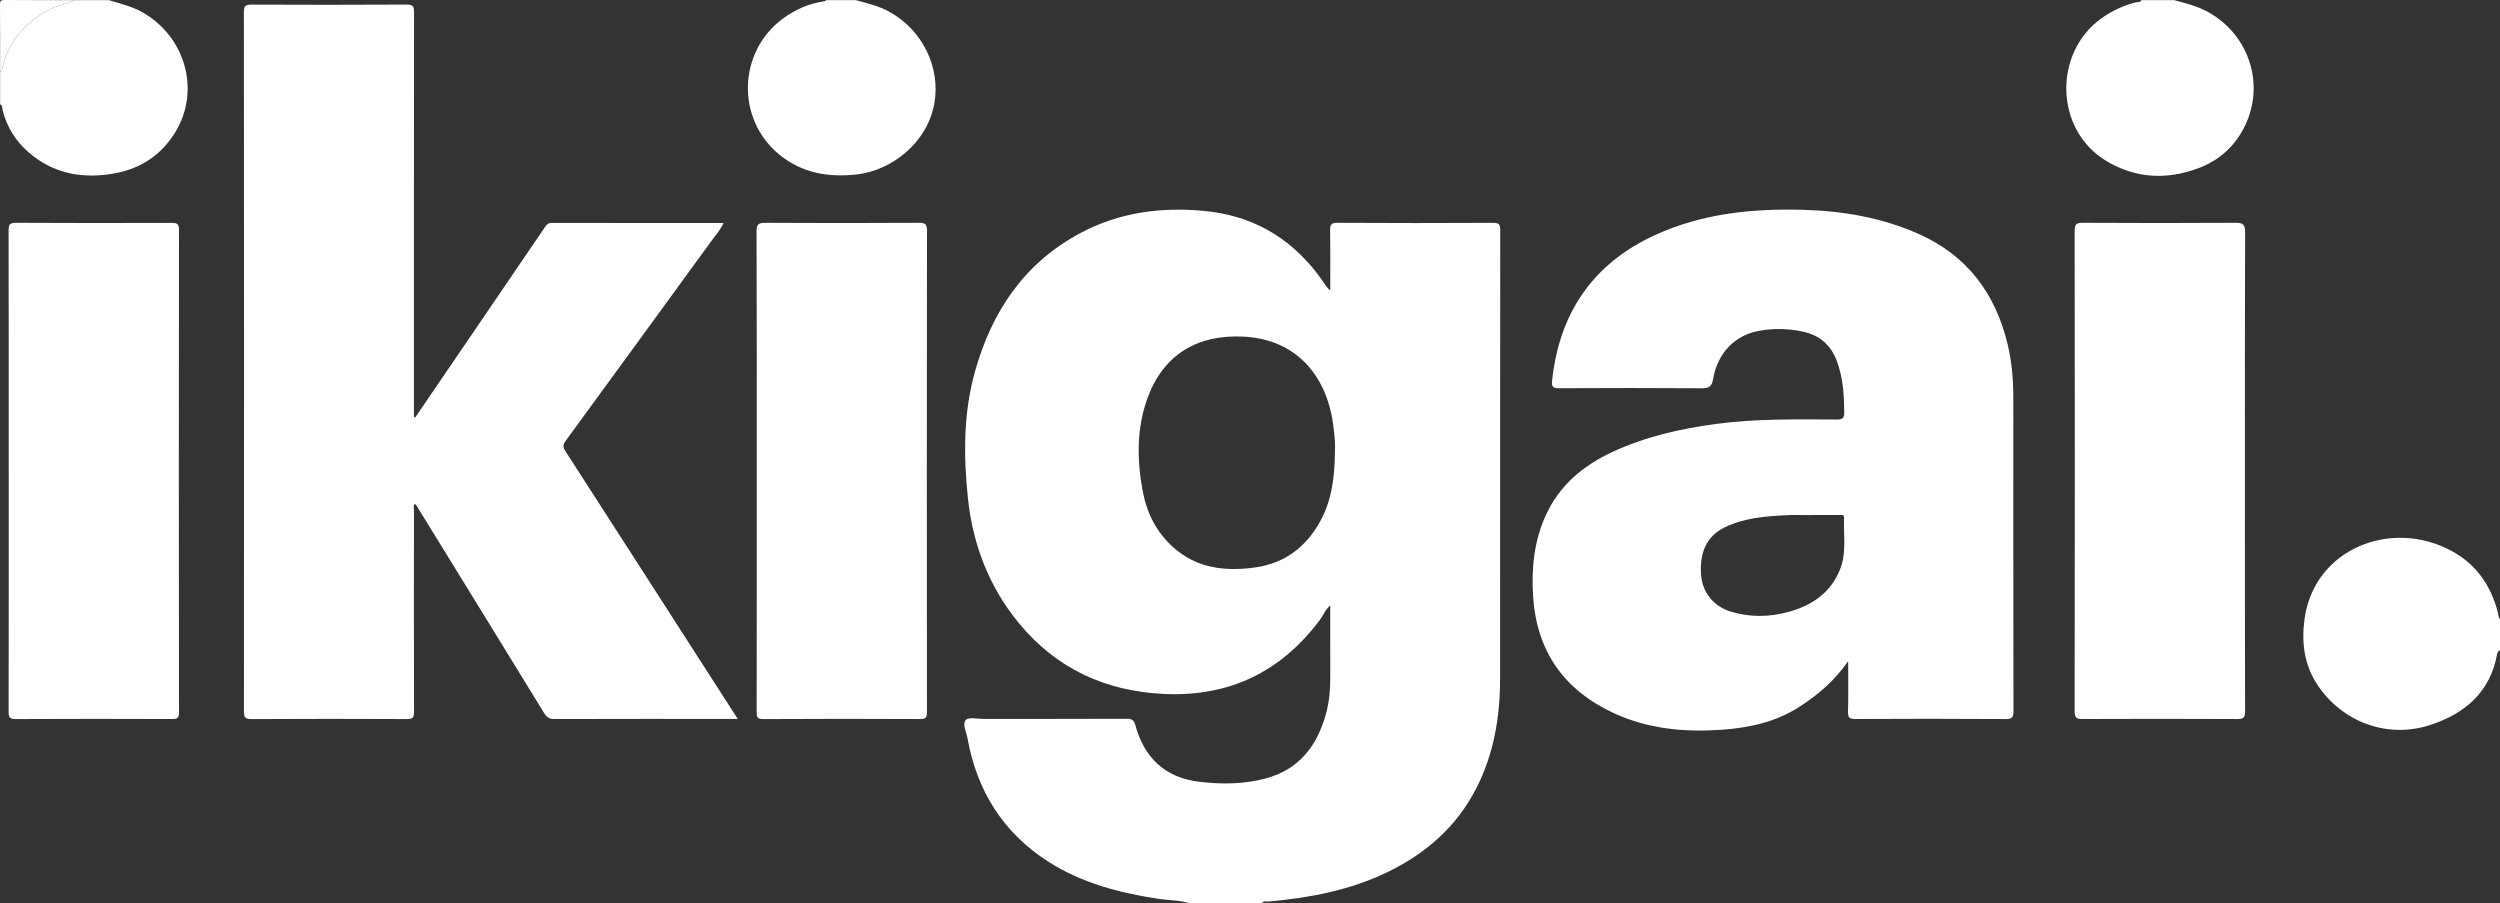
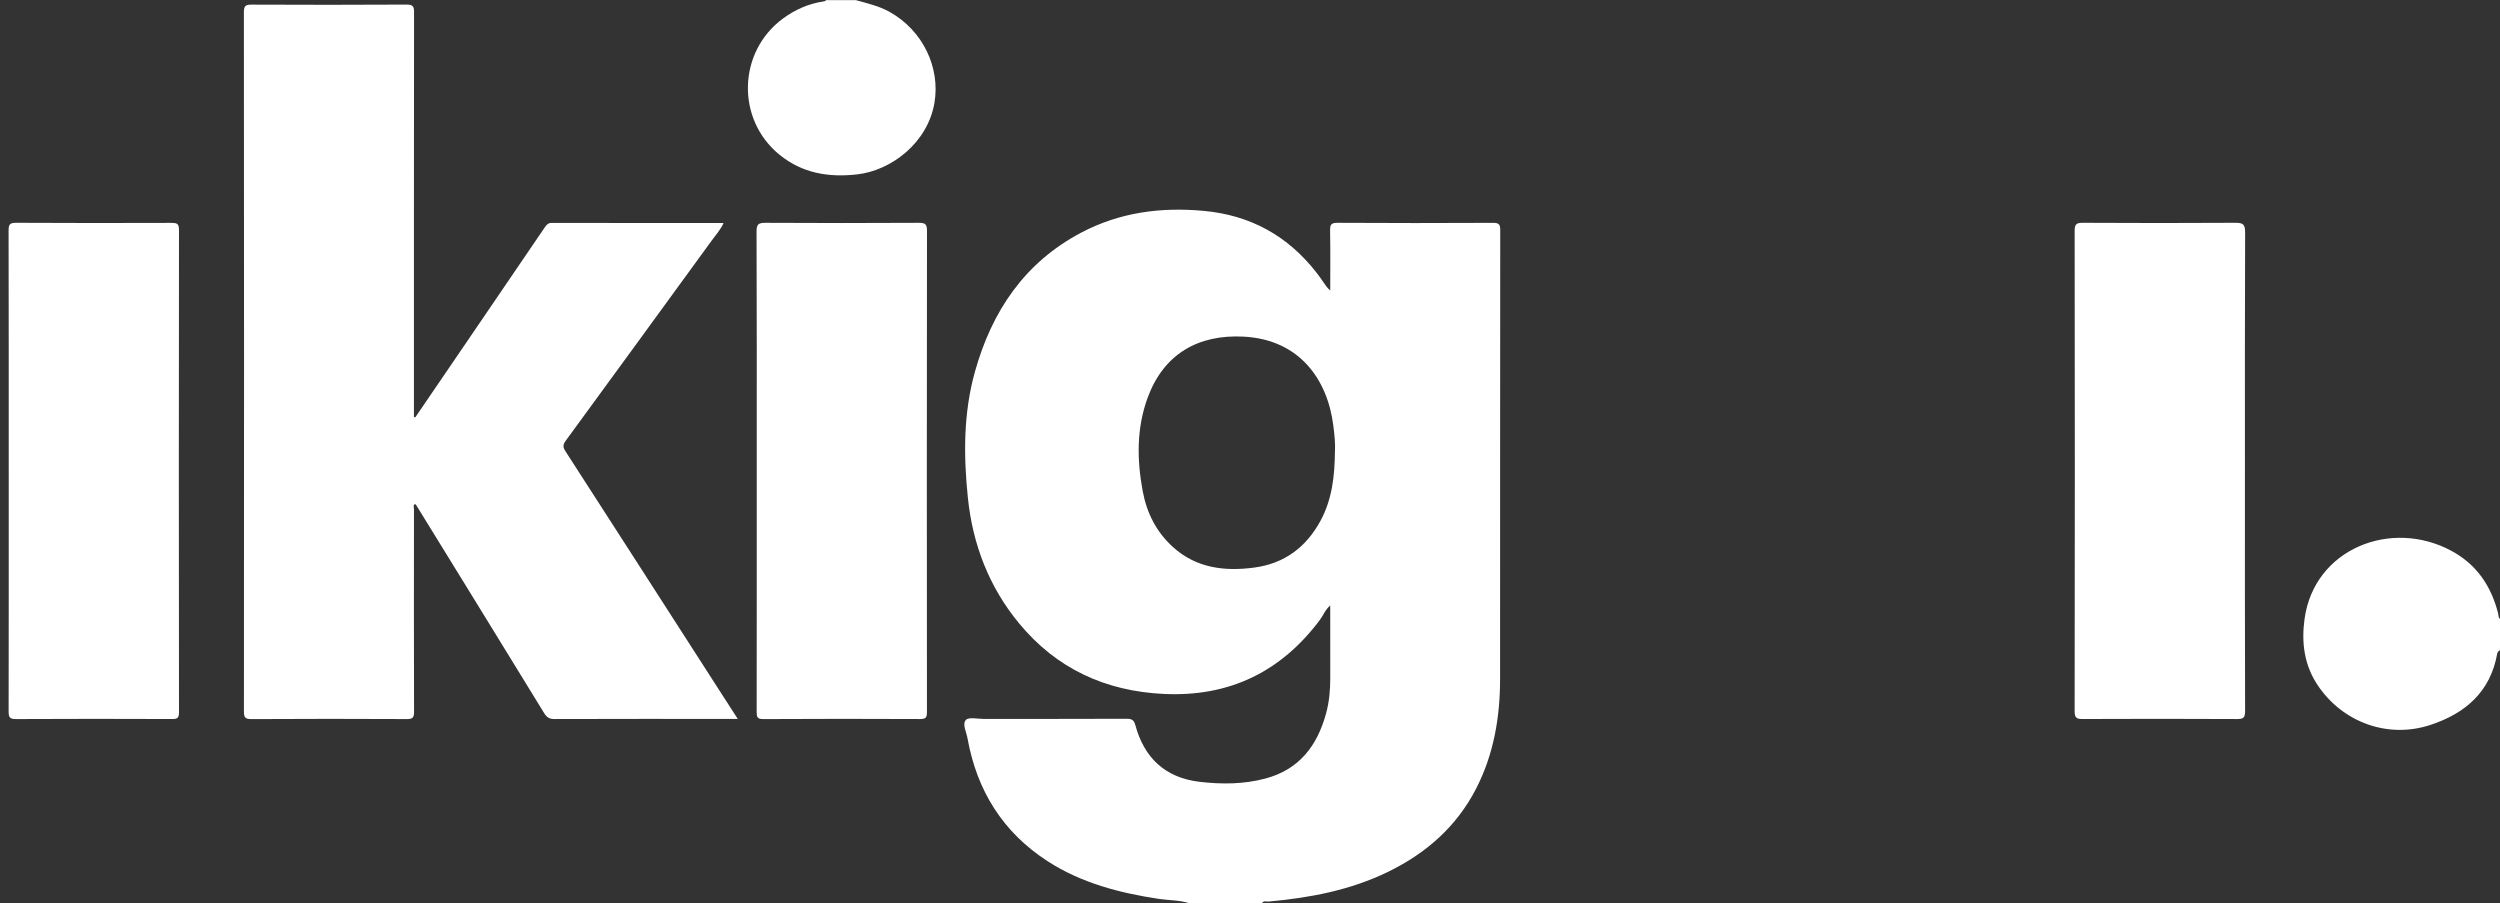
<svg xmlns="http://www.w3.org/2000/svg" id="_Слой_2" data-name="Слой 2" viewBox="0 0 1679.85 606.85">
  <rect x="0" y="0" width="1679.85" height="606.85" fill="#333333" stroke="none" />
  <defs>
    <style> .cls-1 { fill: #fff; } </style>
  </defs>
  <g id="_Слой_1-2" data-name="Слой 1">
    <path class="cls-1" d="M798.97,606.85c-6.65-2.1-13.63-1.84-20.43-2.87-26.35-4-51.84-10.6-74.5-25.23-30.21-19.5-47.65-47.53-53.94-82.69-.75-4.17-3.62-9.56-1.13-12.26,1.97-2.13,7.85-.73,11.99-.73,31.99-.03,63.98,.04,95.97-.1,3.32-.01,4.97,.66,5.91,4.12,5.99,22.18,20.06,35.51,43.23,38.24,14.79,1.74,29.51,1.68,44.11-2.18,22.75-6.02,34.8-21.89,40.79-43.48,2.24-8.06,2.93-16.35,2.89-24.71-.07-15.82-.02-31.64-.02-48.13-3.39,2.86-4.67,6.66-6.93,9.67-26.2,35.03-60.98,51.85-104.78,49.79-39.29-1.85-72.21-16.95-97.4-47.48-20.16-24.43-31.1-52.89-34.36-84.21-2.96-28.47-3.06-56.97,4.72-84.79,11.33-40.55,33.27-73.38,71.43-93.5,25.81-13.61,53.42-17.28,82.29-14.62,31.5,2.89,56.63,16.83,75.93,41.66,1.53,1.97,2.98,4,4.38,6.06,1.35,1.98,2.58,4.04,4.73,5.76,0-13.41,.16-26.82-.1-40.22-.08-3.98,.67-5.26,5.01-5.23,34.82,.21,69.65,.19,104.47,.02,3.96-.02,4.85,1.06,4.84,4.9-.11,100.45-.07,200.9-.1,301.35,0,25.76-4.17,50.67-16.07,73.84-13.12,25.55-33.56,43.47-59.09,55.93-25.35,12.37-52.52,17.51-80.34,20.02-1.5,.14-3.37-.8-4.49,1.07h-48.99Zm98.02-302.83c.37-6.03-.32-11.98-1.06-17.92-3.84-30.85-22.5-57.87-60.14-59.9-30.94-1.67-53.91,11.91-64.6,40.93-7.55,20.49-7.3,41.75-3.34,62.98,2.73,14.6,9.16,27.36,20.27,37.43,15.74,14.25,34.76,16.5,54.69,13.83,20.18-2.69,34.88-13.65,44.54-31.53,7.75-14.34,9.44-29.92,9.63-45.82Z" />
    <path class="cls-1" d="M1679.85,436.91c-.88,.5-1.67,1.1-1.85,2.16-4.54,25.85-21.54,40.39-45.07,48.09-28.61,9.36-58.97-1.86-75.64-26.83-9.11-13.65-10.92-28.86-8.77-44.47,6.51-47.19,58.22-67.55,98.66-45.74,17.06,9.2,26.8,23.73,31.43,42.14,.31,1.25,.04,2.71,1.25,3.66v20.99Z" />
-     <path class="cls-1" d="M73.06,.07c7.49,2.37,15.18,4.04,22.2,7.94,29.02,16.12,39.63,52.28,22.82,80.33-9.14,15.25-22.92,24.76-40.56,28.05-21.51,4.01-41.34,.65-58.37-14.09-8.68-7.51-14.38-16.83-17.32-27.91-.39-1.45,.1-3.42-1.76-4.34v-21.99c1.75-.48,1.36-2.16,1.64-3.29C6.3,26.65,17.89,14.44,34.06,5.96,39.15,3.29,45.09,3.02,50.06,.07h23Z" />
    <path class="cls-1" d="M574.99,.07c7.73,2.14,15.53,3.91,22.7,7.89,22.31,12.39,34.28,37.36,30.19,61.22-4.6,26.83-28.97,45.41-51.98,48.01-19.12,2.16-36.79-.77-52.08-13.19-29.33-23.82-28.13-69.19,2.34-91.59,8.18-6.01,17.2-9.95,27.25-11.46,.66-.1,1.31-.13,1.59-.88h20Z" />
-     <path class="cls-1" d="M1460.88,.07c7.92,2.19,15.89,4.08,23.19,8.2,28.18,15.89,38.53,50.49,23.08,78.88-6.66,12.24-16.94,21.02-29.94,25.87-21.2,7.91-42.05,7.01-61.81-4.81-34.75-20.8-35.84-72.32-3.68-95.66,7.11-5.15,14.8-8.77,23.27-10.93,1.31-.33,3.12,.22,3.91-1.55h22Z" />
-     <path class="cls-1" d="M50.06,.07c-4.97,2.95-10.91,3.22-16,5.89C17.89,14.44,6.3,26.65,1.71,44.76c-.28,1.12,.11,2.81-1.64,3.29C.07,33.06,.14,18.06,0,3.07-.02,.56,.57-.02,3.07,0c15.66,.13,31.33,.07,46.99,.07Z" />
    <path class="cls-1" d="M279.04,280.44c11.7-17.15,23.41-34.3,35.1-51.45,17.33-25.42,34.66-50.83,51.95-76.27,1.17-1.72,2.23-2.94,4.68-2.94,38.32,.09,76.64,.06,115.42,.06-2.02,4.56-5.17,7.95-7.83,11.61-32.68,44.93-65.4,89.82-98.2,134.66-1.82,2.49-2.1,4.17-.32,6.93,34.63,53.65,69.14,107.38,103.68,161.09,3.91,6.09,7.84,12.16,12.21,18.94-2.34,0-3.78,0-5.22,0-39.33,0-78.65-.06-117.98,.08-3.51,.01-5.21-1.23-6.98-4.11-28.57-46.63-57.27-93.18-85.96-139.75-.15-.25-.5-.38-.82-.61-1.34,1.01-.59,2.44-.6,3.62-.05,45.32-.09,90.63,.05,135.95,.01,3.85-.87,4.94-4.83,4.92-34.83-.17-69.66-.19-104.48,.02-4.39,.03-5-1.35-5-5.28,.1-156.6,.11-313.21-.03-469.81,0-4.42,1.41-5.01,5.33-4.99,34.66,.15,69.32,.18,103.98-.03,4.41-.03,5.03,1.36,5.03,5.3-.11,89.13-.09,178.26-.09,267.39,0,1.46,0,2.92,0,4.37,.31,.1,.62,.21,.93,.31Z" />
-     <path class="cls-1" d="M1241.85,444.3c-9.32,13.36-20.42,22.68-32.8,30.66-16.18,10.42-34.25,14.19-53.02,15.45-24.57,1.65-48.7-.69-71.28-11.05-33.57-15.41-52.3-41.57-54.61-78.81-1.17-18.83,.68-37.29,8.69-54.64,9.14-19.82,24.77-32.93,44.21-42.03,22.22-10.39,45.74-15.75,69.92-19,27.03-3.63,54.17-3.09,81.31-2.99,3.83,.01,5.01-.87,4.97-4.88-.12-11.71-.83-23.22-4.98-34.37-4.08-10.94-11.63-17.41-22.97-19.84-9.92-2.12-19.87-2.29-29.77-.41-16.03,3.05-27.38,14.92-30.43,32.29-.87,4.97-2.59,6.25-7.5,6.21-31.99-.23-63.97-.18-95.96-.03-3.85,.02-5.17-.77-4.73-4.9,4.8-45.62,27.38-78.85,69.23-98.03,31.69-14.52,65.54-17.93,99.98-16.92,26.66,.78,52.61,5.3,77.12,16.19,32.45,14.42,51.47,39.84,59.72,73.92,2.88,11.89,3.87,23.97,3.87,36.15,0,70.12-.04,140.24,.1,210.36,0,4.19-.7,5.56-5.31,5.53-33.65-.24-67.3-.2-100.96-.04-3.89,.02-5.01-.91-4.9-4.87,.3-10.8,.1-21.62,.1-33.98Zm-25.39-98.26v.09c-5.16,0-10.33-.2-15.47,.04-14.47,.68-28.9,1.71-42.24,8.25-11.52,5.65-16.82,16.24-15.75,31.68,.82,11.8,8.29,21.28,19.83,24.82,12.73,3.91,25.61,3.81,38.38,.39,16.17-4.33,29.11-12.92,35.4-29.24,4.27-11.07,1.99-22.72,2.5-34.11,.11-2.41-1.77-1.91-3.17-1.92-6.49-.03-12.98-.01-19.47-.01Z" />
    <path class="cls-1" d="M508.49,316.41c0-53.62,.08-107.24-.13-160.86-.02-5.02,1.45-5.85,6.07-5.83,34.31,.2,68.62,.19,102.94,0,4.32-.02,5.52,.91,5.51,5.41-.14,107.74-.13,215.49-.03,323.23,0,3.57-.62,4.81-4.55,4.79-35.14-.17-70.29-.17-105.44,.03-4.12,.02-4.43-1.53-4.43-4.89,.09-53.95,.06-107.91,.06-161.86Z" />
    <path class="cls-1" d="M1508.45,316.42c0,53.79-.07,107.58,.12,161.37,.02,4.55-1.25,5.38-5.51,5.36-34.48-.18-68.96-.17-103.44-.02-4.12,.02-5.6-.58-5.59-5.29,.17-107.58,.16-215.16,.01-322.74,0-4.53,1.23-5.41,5.53-5.39,34.15,.19,68.29,.21,102.44,0,4.98-.03,6.6,.92,6.58,6.33-.23,53.46-.14,106.91-.14,160.37Z" />
    <path class="cls-1" d="M5.86,316.33c0-53.79,.04-107.57-.09-161.36,0-3.93,.61-5.28,4.99-5.26,34.81,.21,69.62,.16,104.43,.06,3.53-.01,5.08,.37,5.08,4.66-.14,108.07-.14,216.15,0,324.22,0,3.96-1.23,4.5-4.74,4.49-34.98-.13-69.96-.16-104.93,.03-4.07,.02-4.8-1.28-4.8-4.97,.11-53.95,.07-107.91,.07-161.86Z" />
  </g>
</svg>